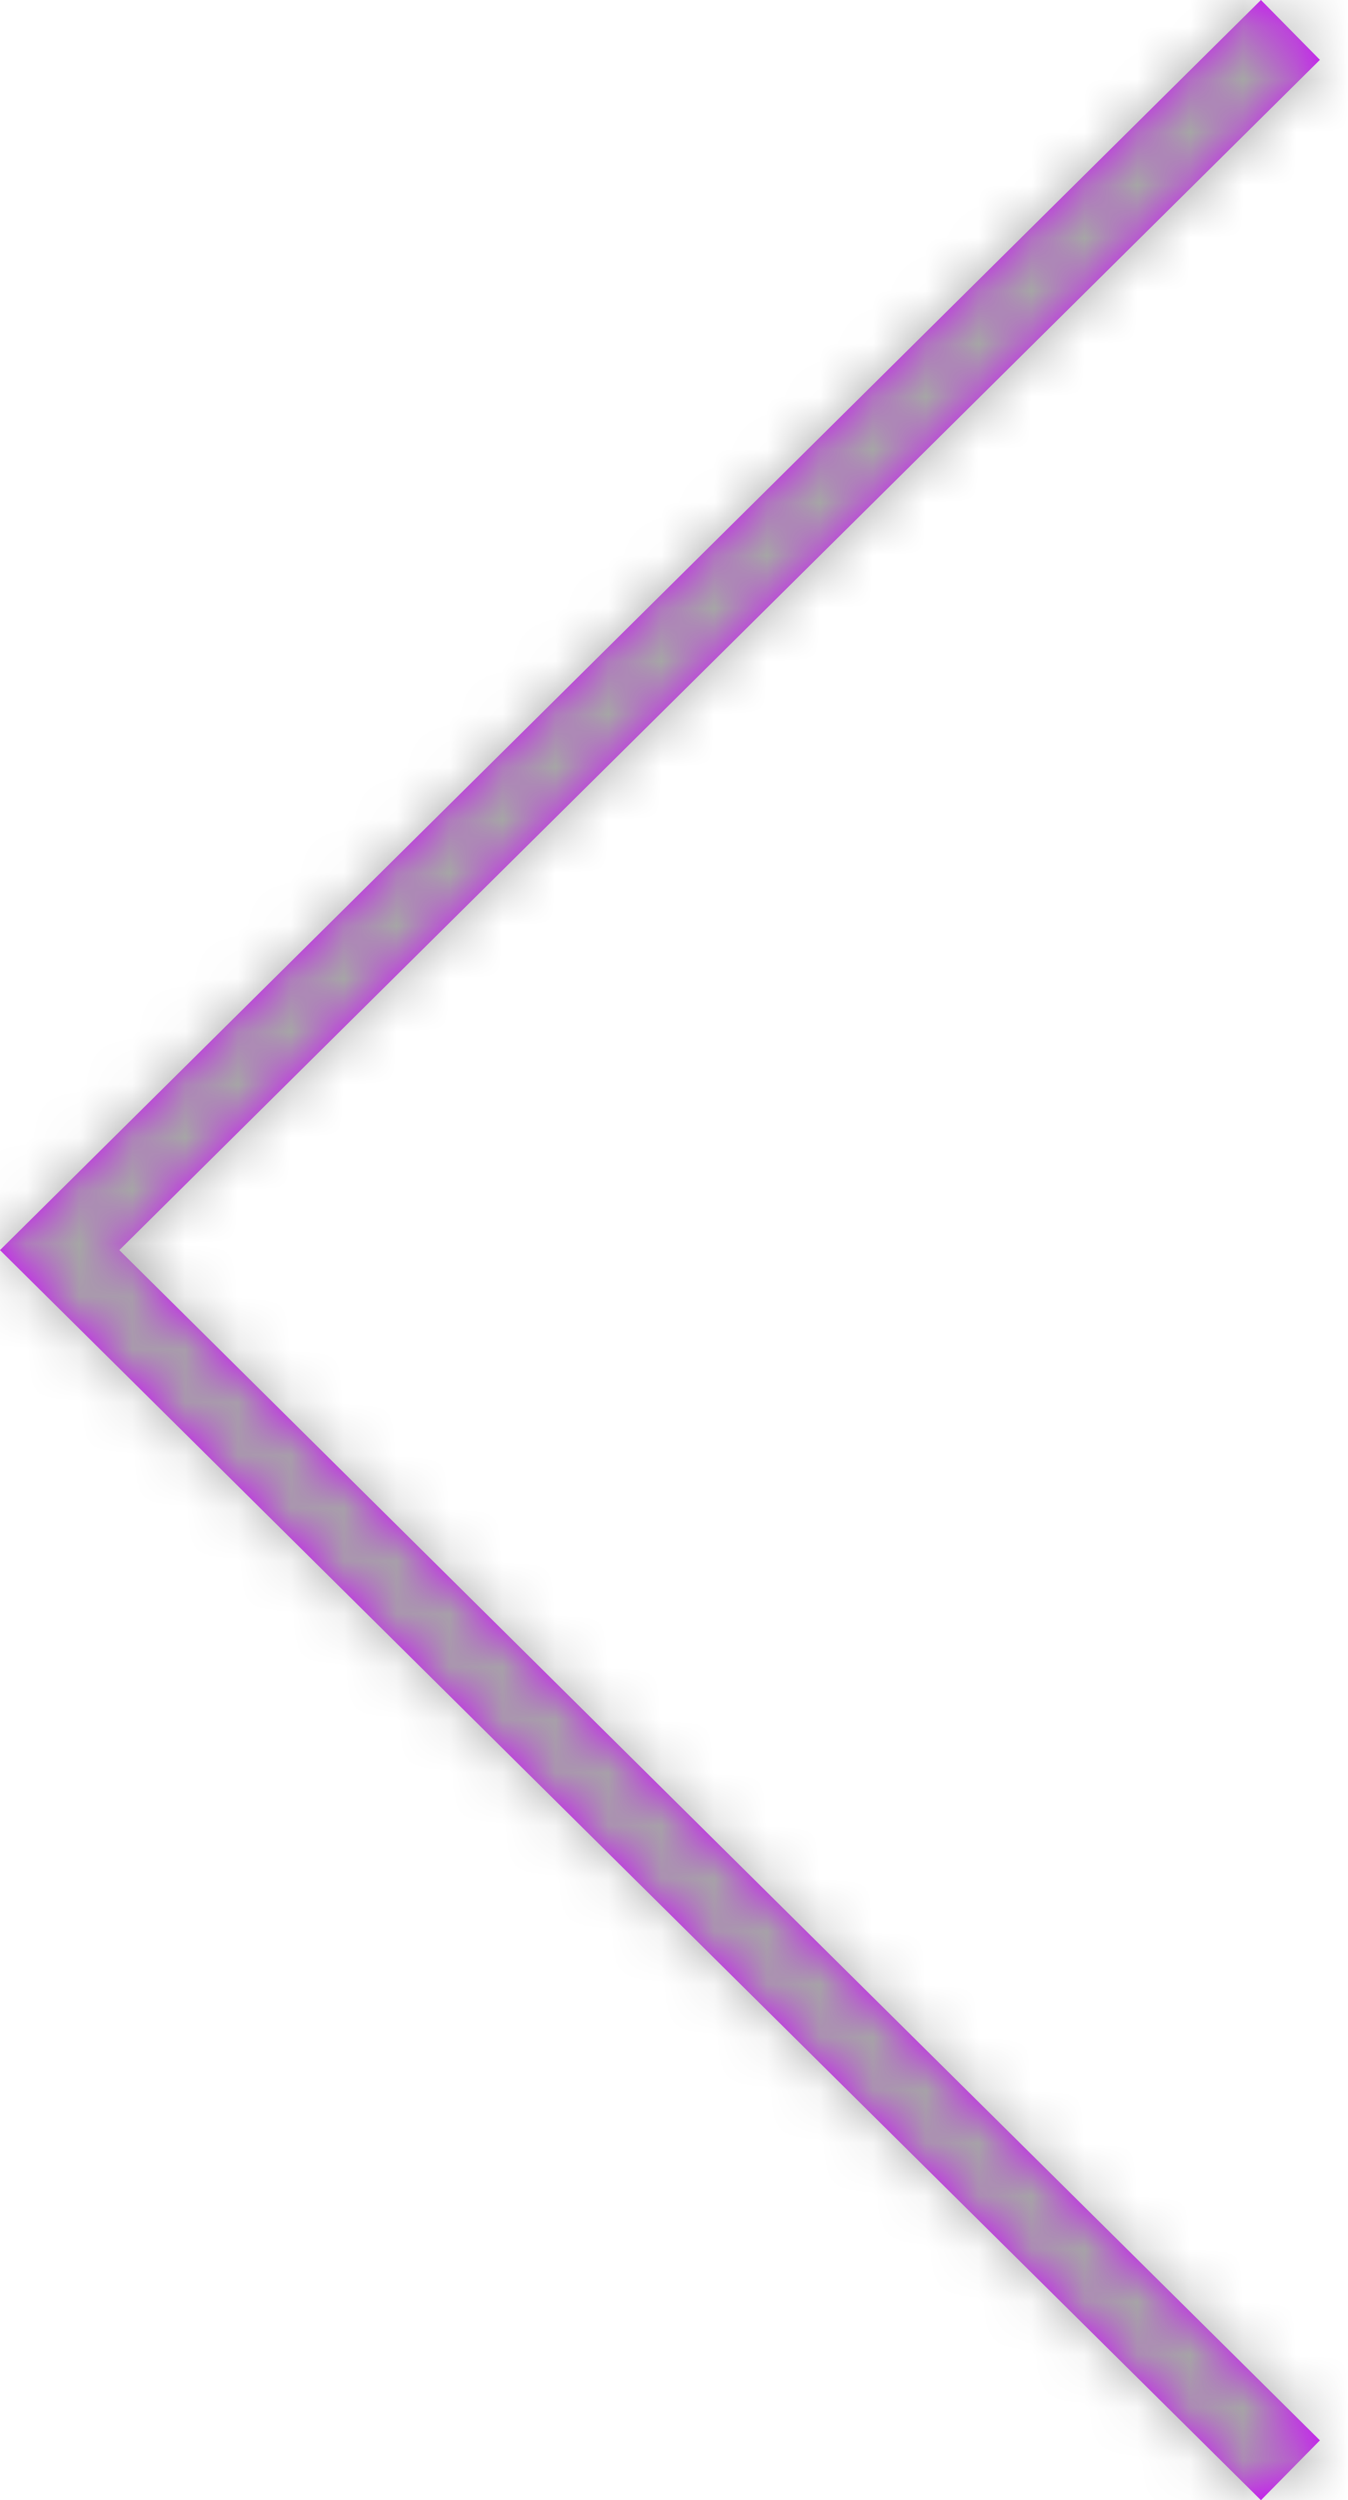
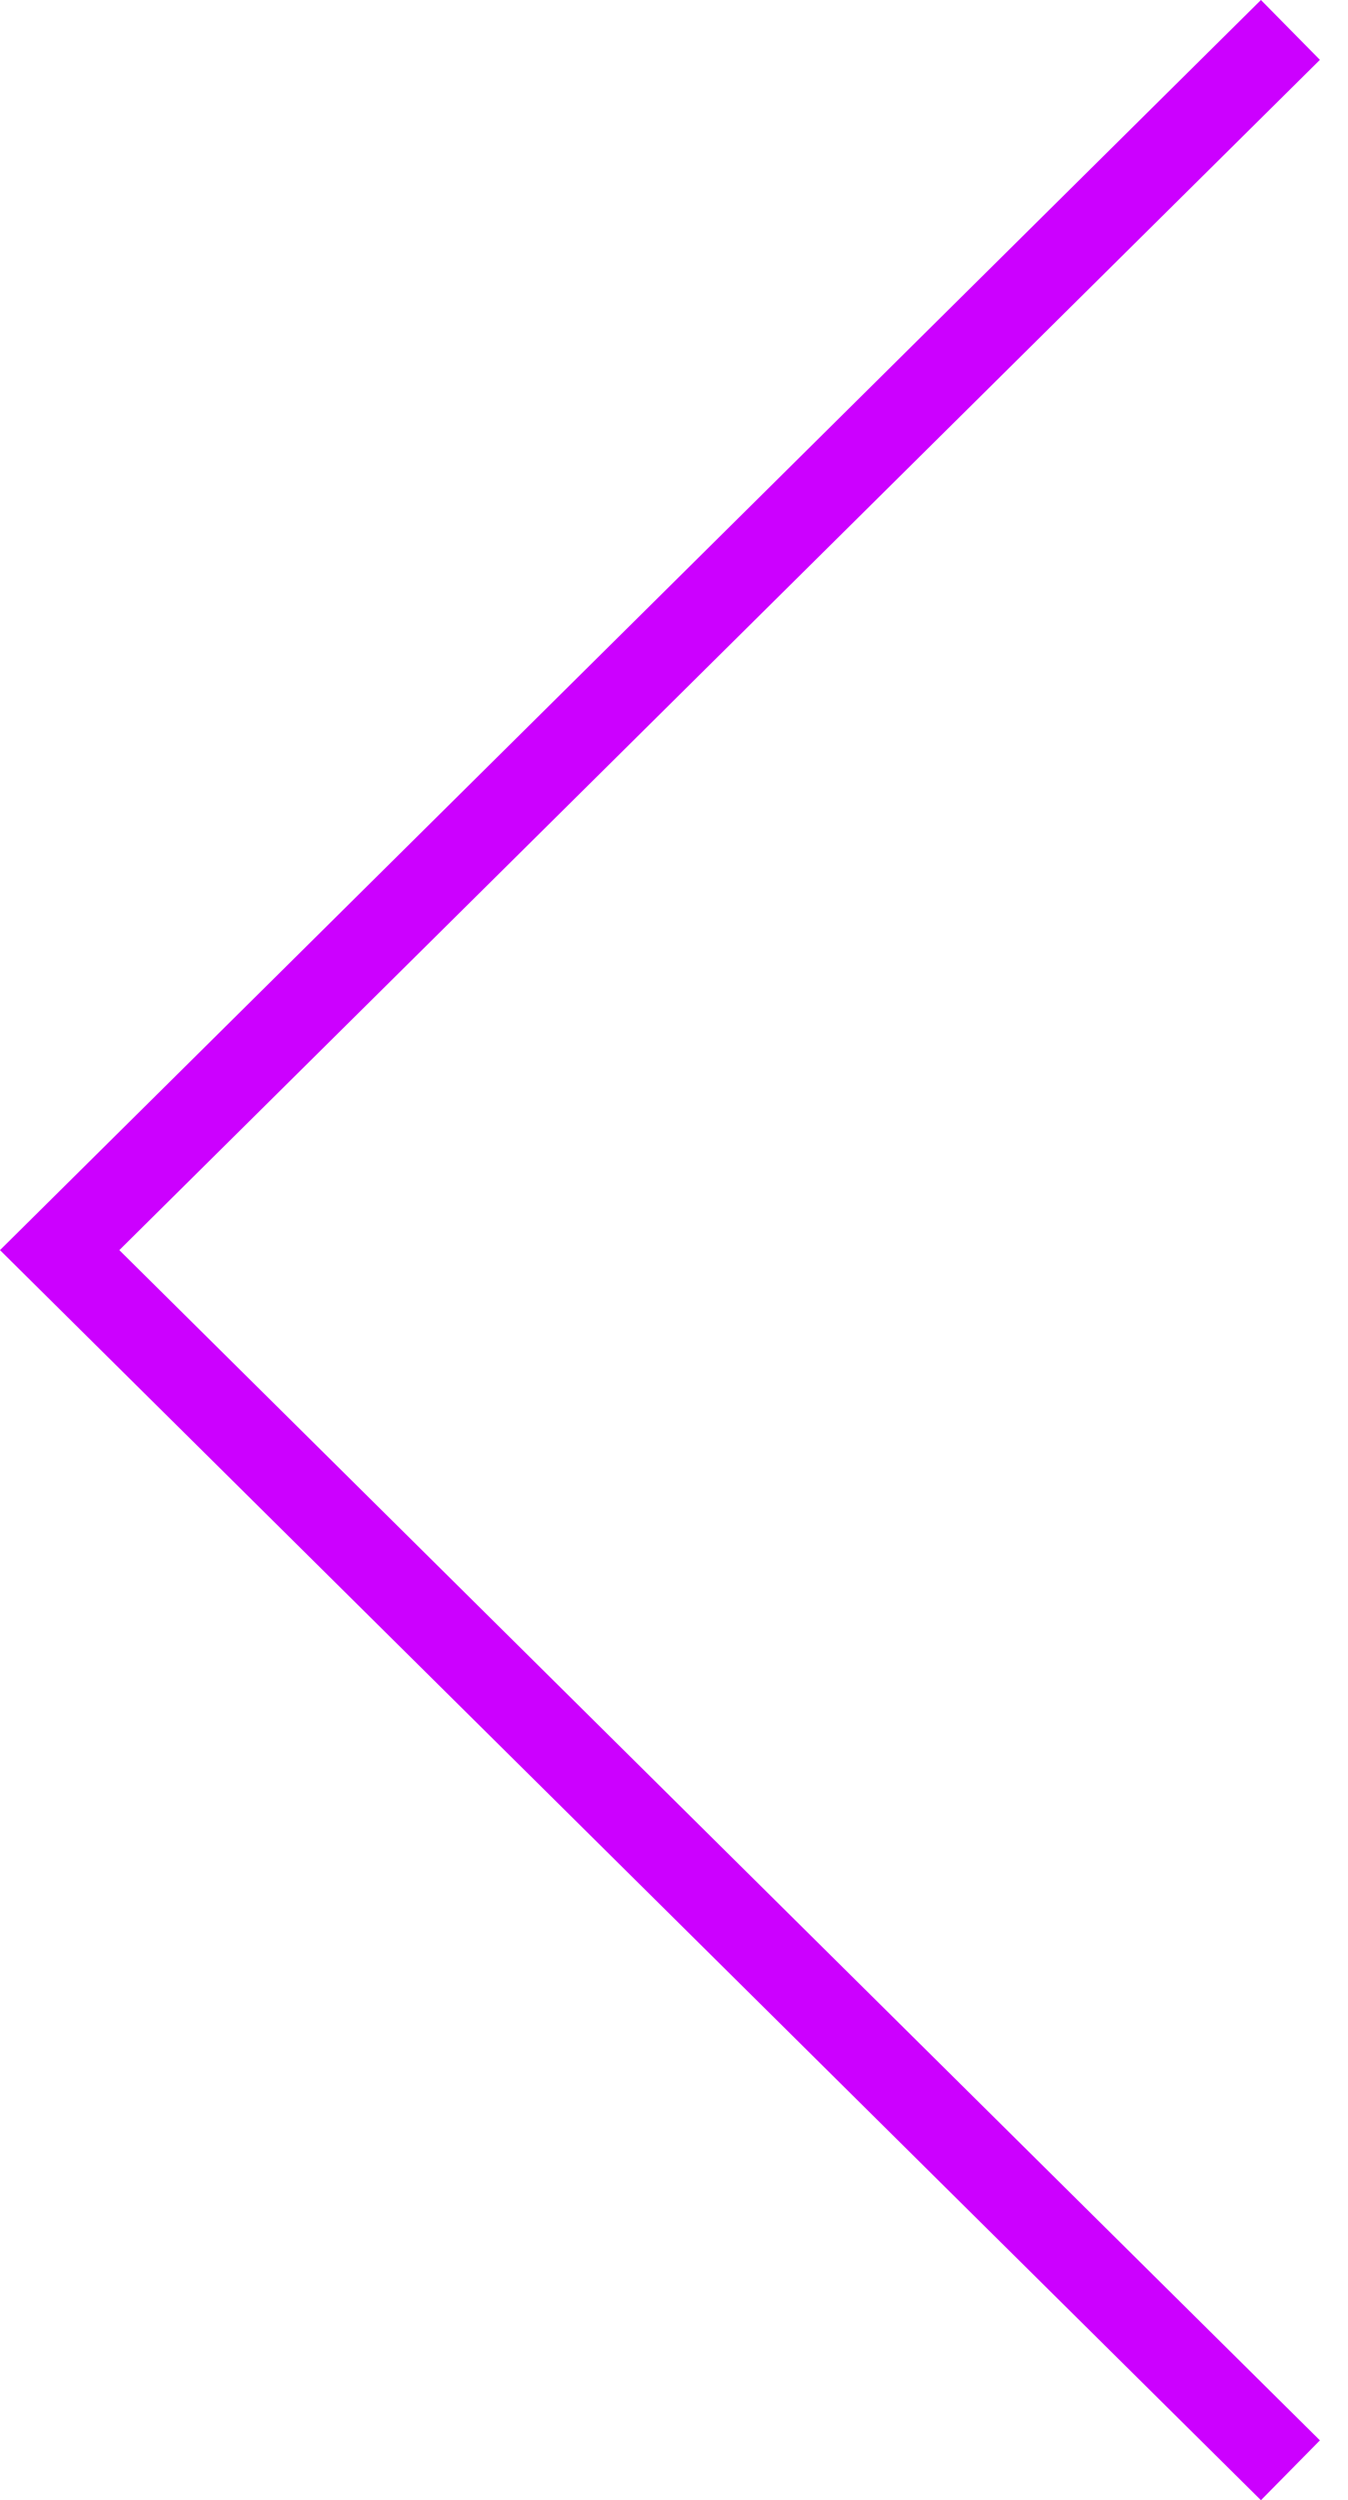
<svg xmlns="http://www.w3.org/2000/svg" xmlns:xlink="http://www.w3.org/1999/xlink" width="25.485px" height="47.253px" viewBox="0 0 25.485 47.253" version="1.1">
  <title>A0434C27-0666-4096-940C-BE8131ECA6FF</title>
  <defs>
    <polygon id="path-1" points="23.839 0 24.954 1.131 2.256 23.627 24.954 46.122 23.839 47.253 0 23.627" />
  </defs>
  <g id="RE_Responsive_final" stroke="none" stroke-width="1" fill="none" fill-rule="evenodd">
    <g id="05_NSH-Stückdetail-1400" transform="translate(-43.374, -4771.92)">
      <g id="Group-38" transform="translate(43.374, 4596.535)">
        <g id="colors/purple" transform="translate(0, 175.385)">
          <mask id="mask-2" fill="white">
            <use xlink:href="#path-1" />
          </mask>
          <use id="Mask" fill="#CC00FF" fill-rule="nonzero" xlink:href="#path-1" />
          <g mask="url(#mask-2)" fill="#A6A6A6" id="Rectangle-Copy-3">
-             <rect x="0" y="0" width="74.331" height="74.331" />
-           </g>
+             </g>
        </g>
      </g>
    </g>
  </g>
</svg>